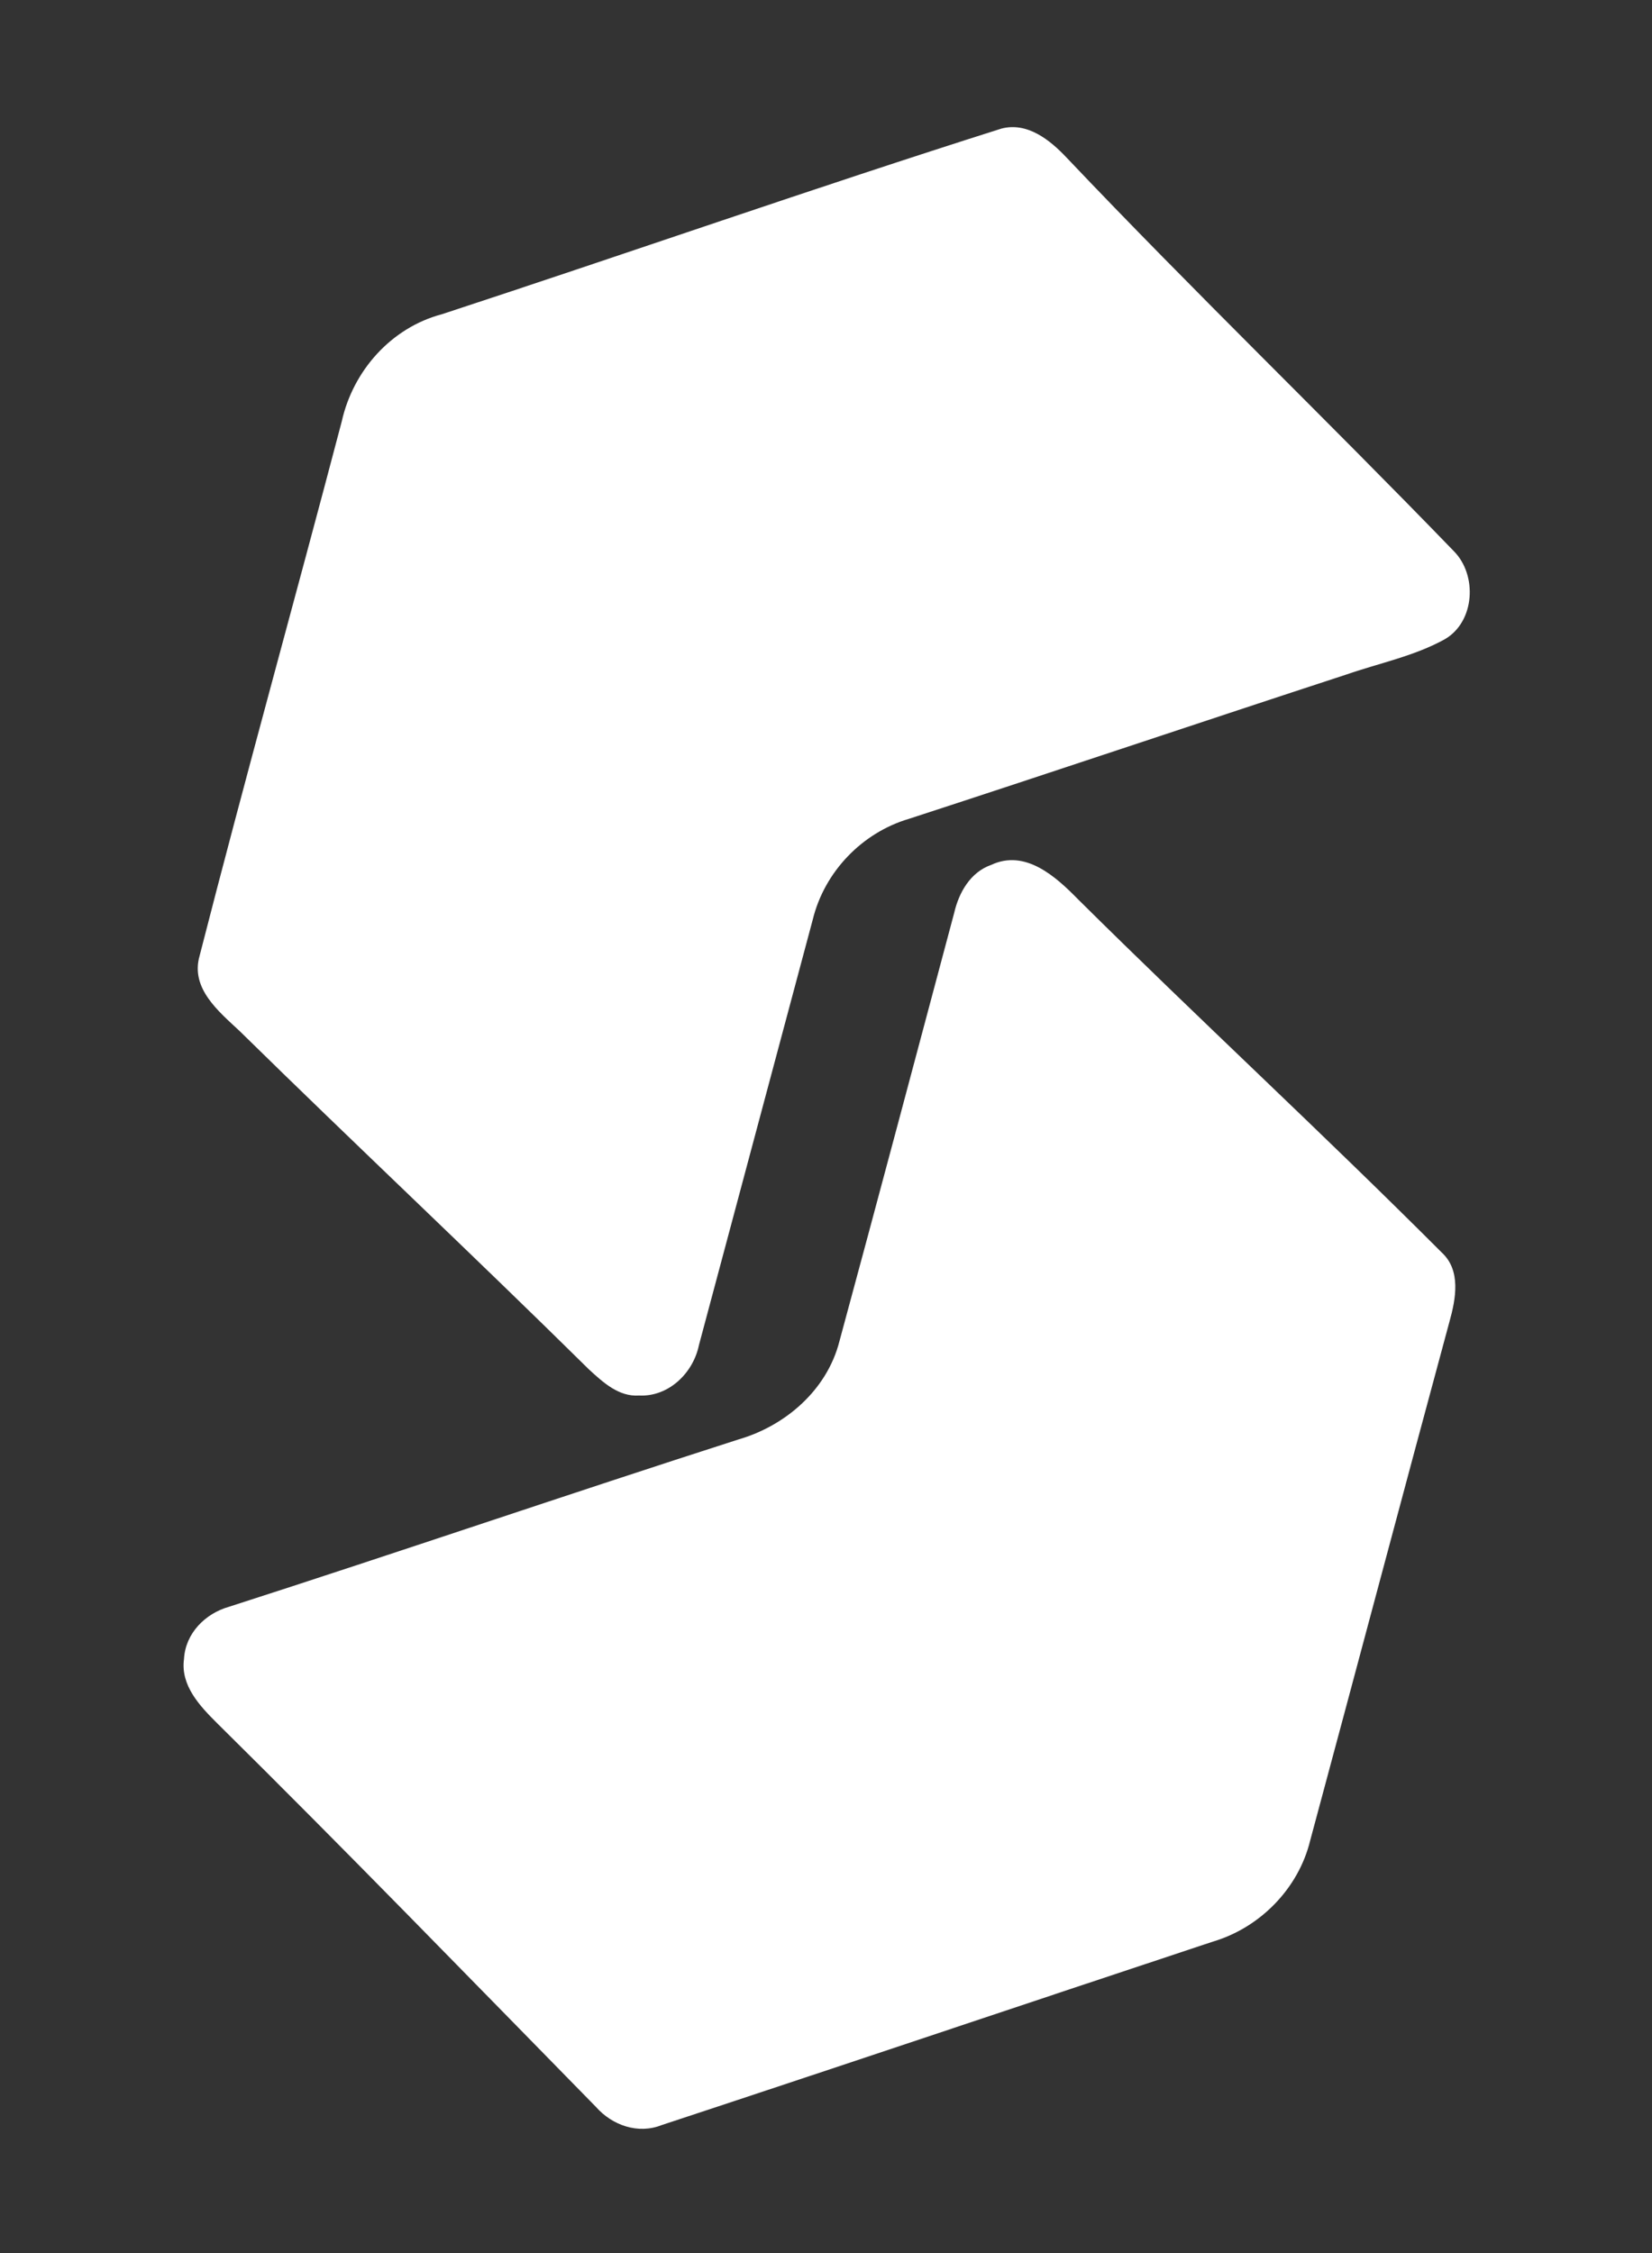
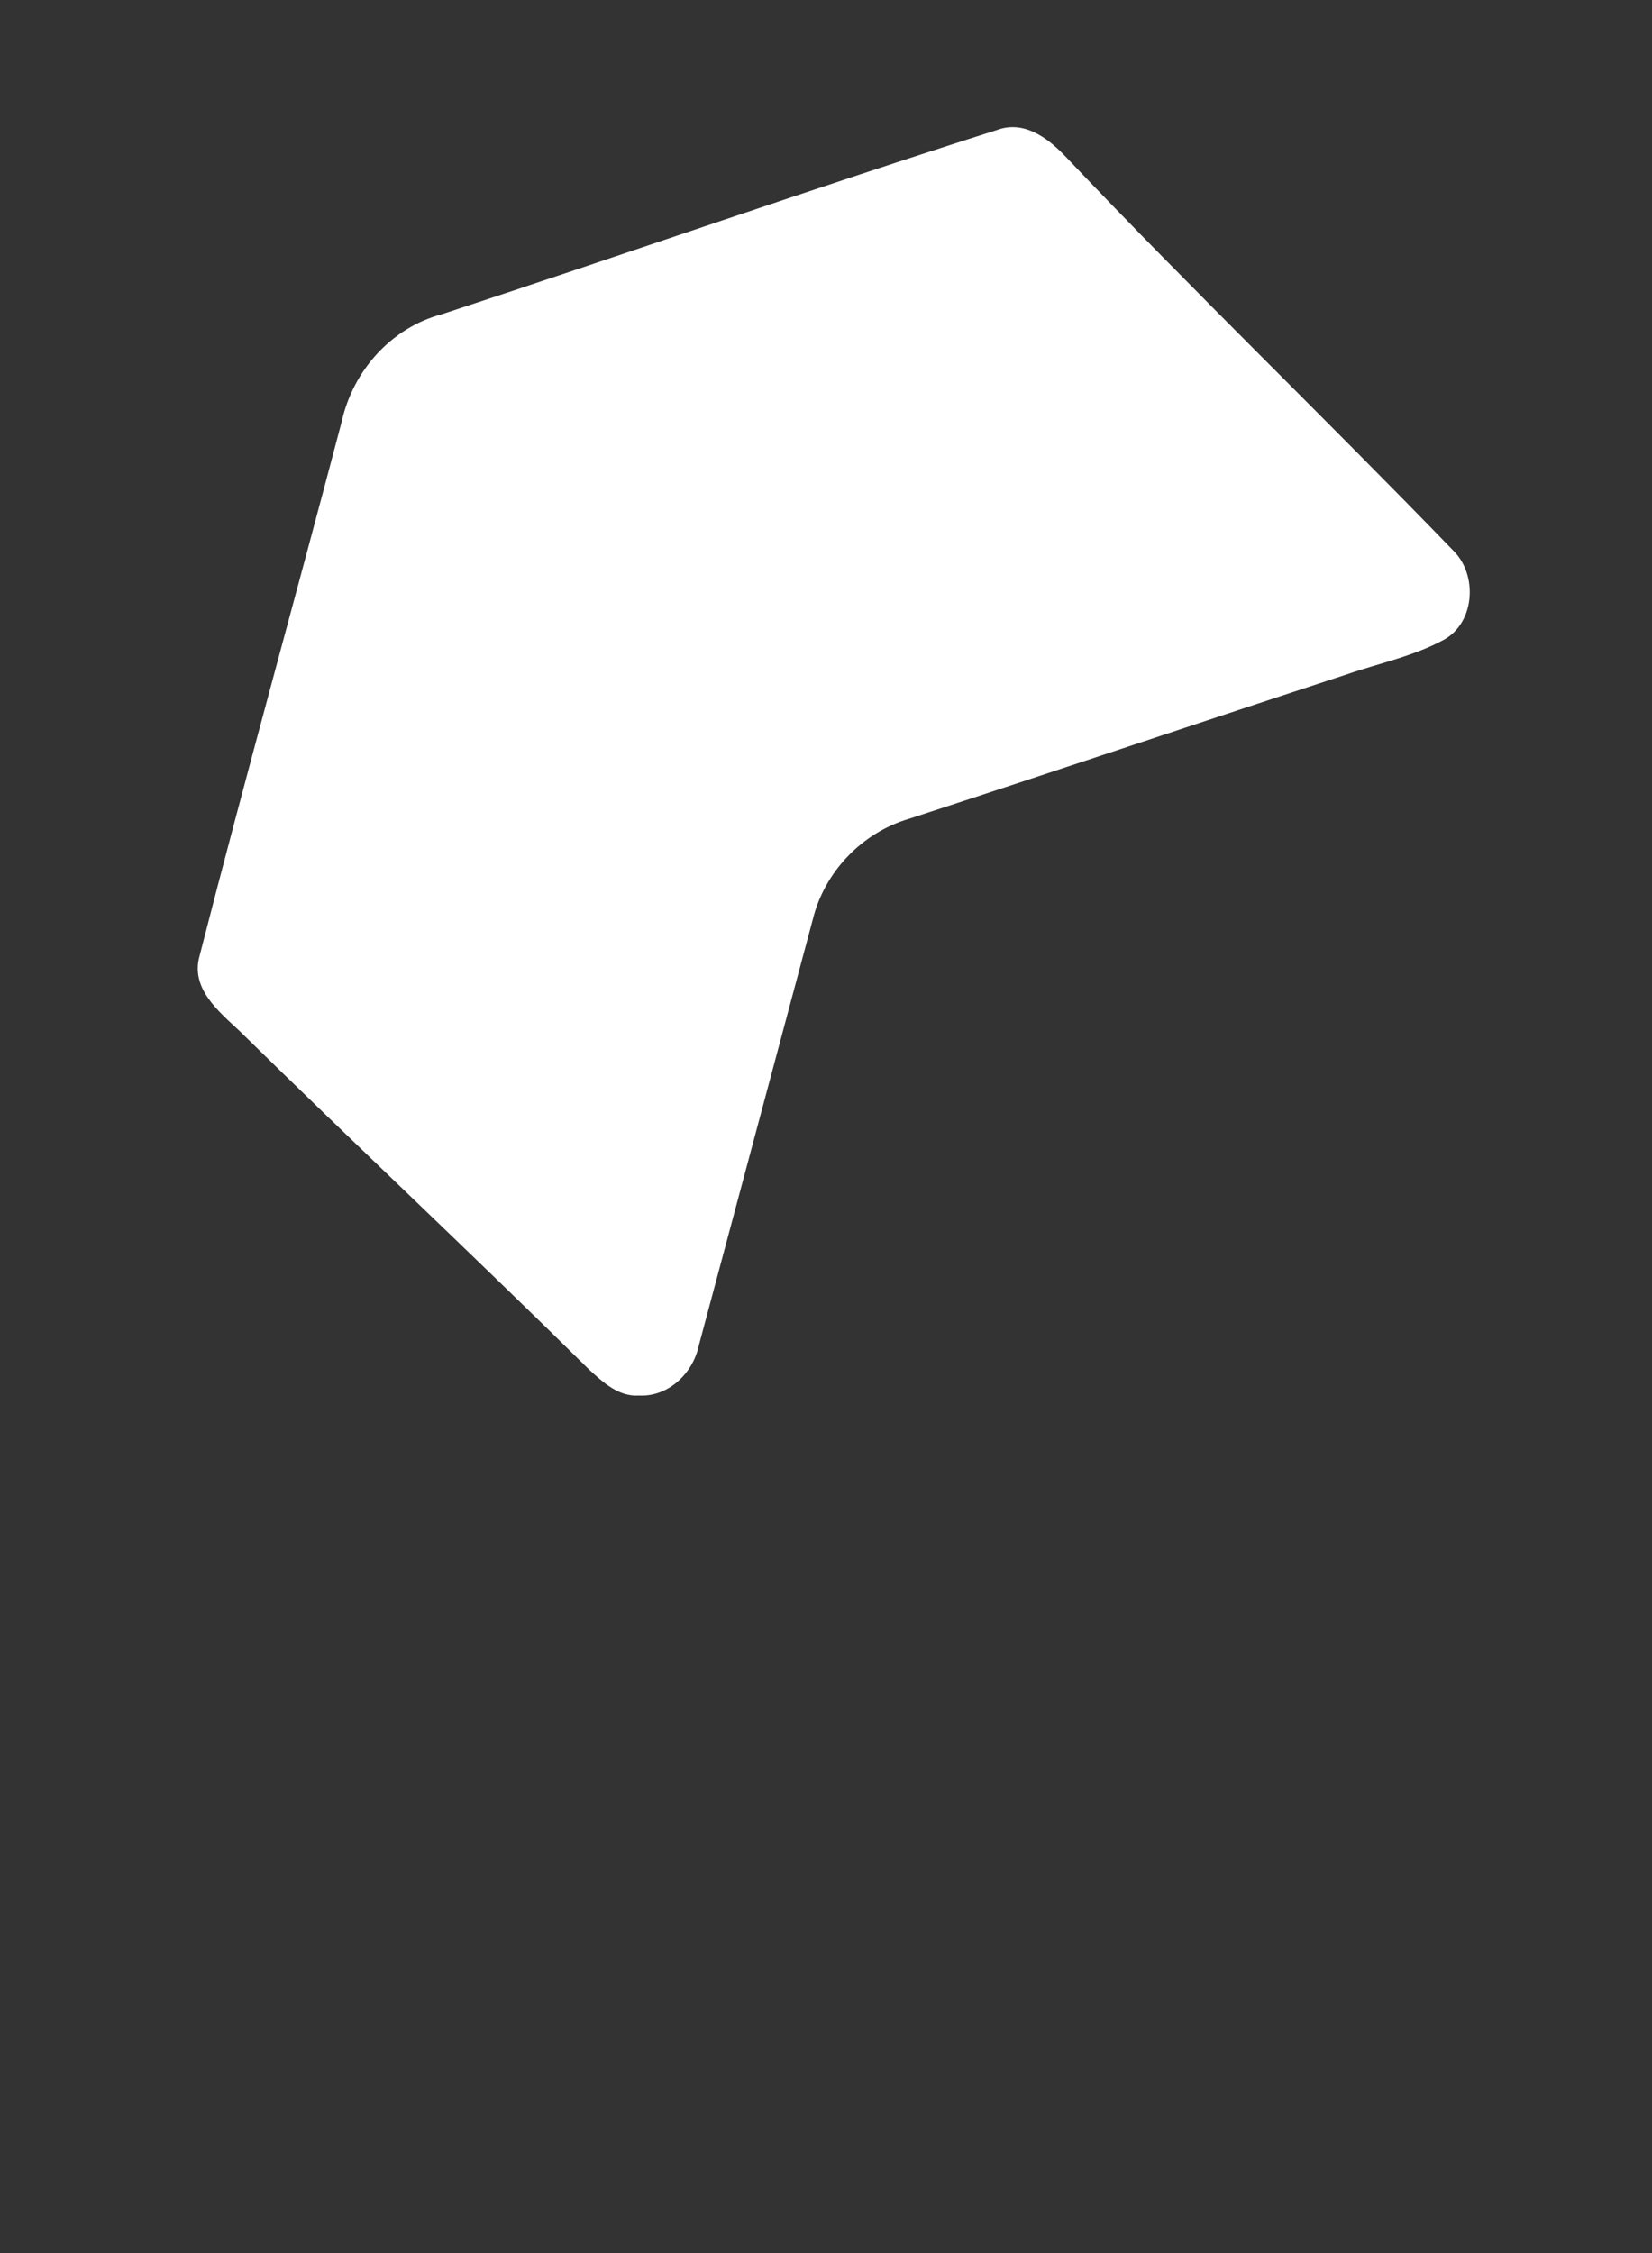
<svg xmlns="http://www.w3.org/2000/svg" width="234" height="319" viewBox="0 0 234 319" fill="none">
  <rect x="0" y="0" width="234" height="319" fill="#333333" stroke="none" />
  <path d="M141.838 18.209C145.532 17.236 148.745 19.836 151.105 22.343C169.038 41.236 187.825 59.316 205.932 78.036C209.278 81.41 208.932 87.996 204.678 90.49C200.332 92.903 195.398 93.876 190.745 95.49C170.065 102.25 149.452 109.196 128.758 115.93C122.105 117.89 116.785 123.436 115.132 130.17C109.745 150.263 104.385 170.37 98.998 190.463C98.185 194.41 94.692 197.796 90.518 197.583C87.638 197.783 85.425 195.716 83.465 193.93C67.105 177.783 50.332 162.063 33.932 145.97C30.985 143.21 26.958 139.956 28.265 135.356C34.745 110.063 41.772 84.903 48.412 59.65C50.012 52.476 55.425 46.383 62.598 44.489C89.038 35.823 115.318 26.609 141.838 18.209Z" fill="white" />
-   <path d="M140.411 122.45C145.237 120.196 149.557 124.116 152.704 127.33C169.704 144.183 187.304 160.41 204.224 177.343C206.971 179.863 206.211 183.916 205.317 187.103C198.691 211.583 192.184 236.103 185.584 260.583C183.931 267.383 178.477 272.93 171.797 274.903C145.771 283.53 119.784 292.29 93.731 300.876C90.384 302.21 86.717 300.916 84.411 298.303C66.584 280.13 48.851 261.85 30.731 243.956C28.291 241.53 25.544 238.623 26.064 234.876C26.264 231.25 29.077 228.436 32.451 227.49C56.557 219.743 80.517 211.53 104.624 203.796C111.277 201.863 117.131 196.796 118.891 189.943C124.371 169.73 129.757 149.49 135.157 129.25C135.824 126.356 137.464 123.476 140.411 122.45Z" fill="white" />
</svg>